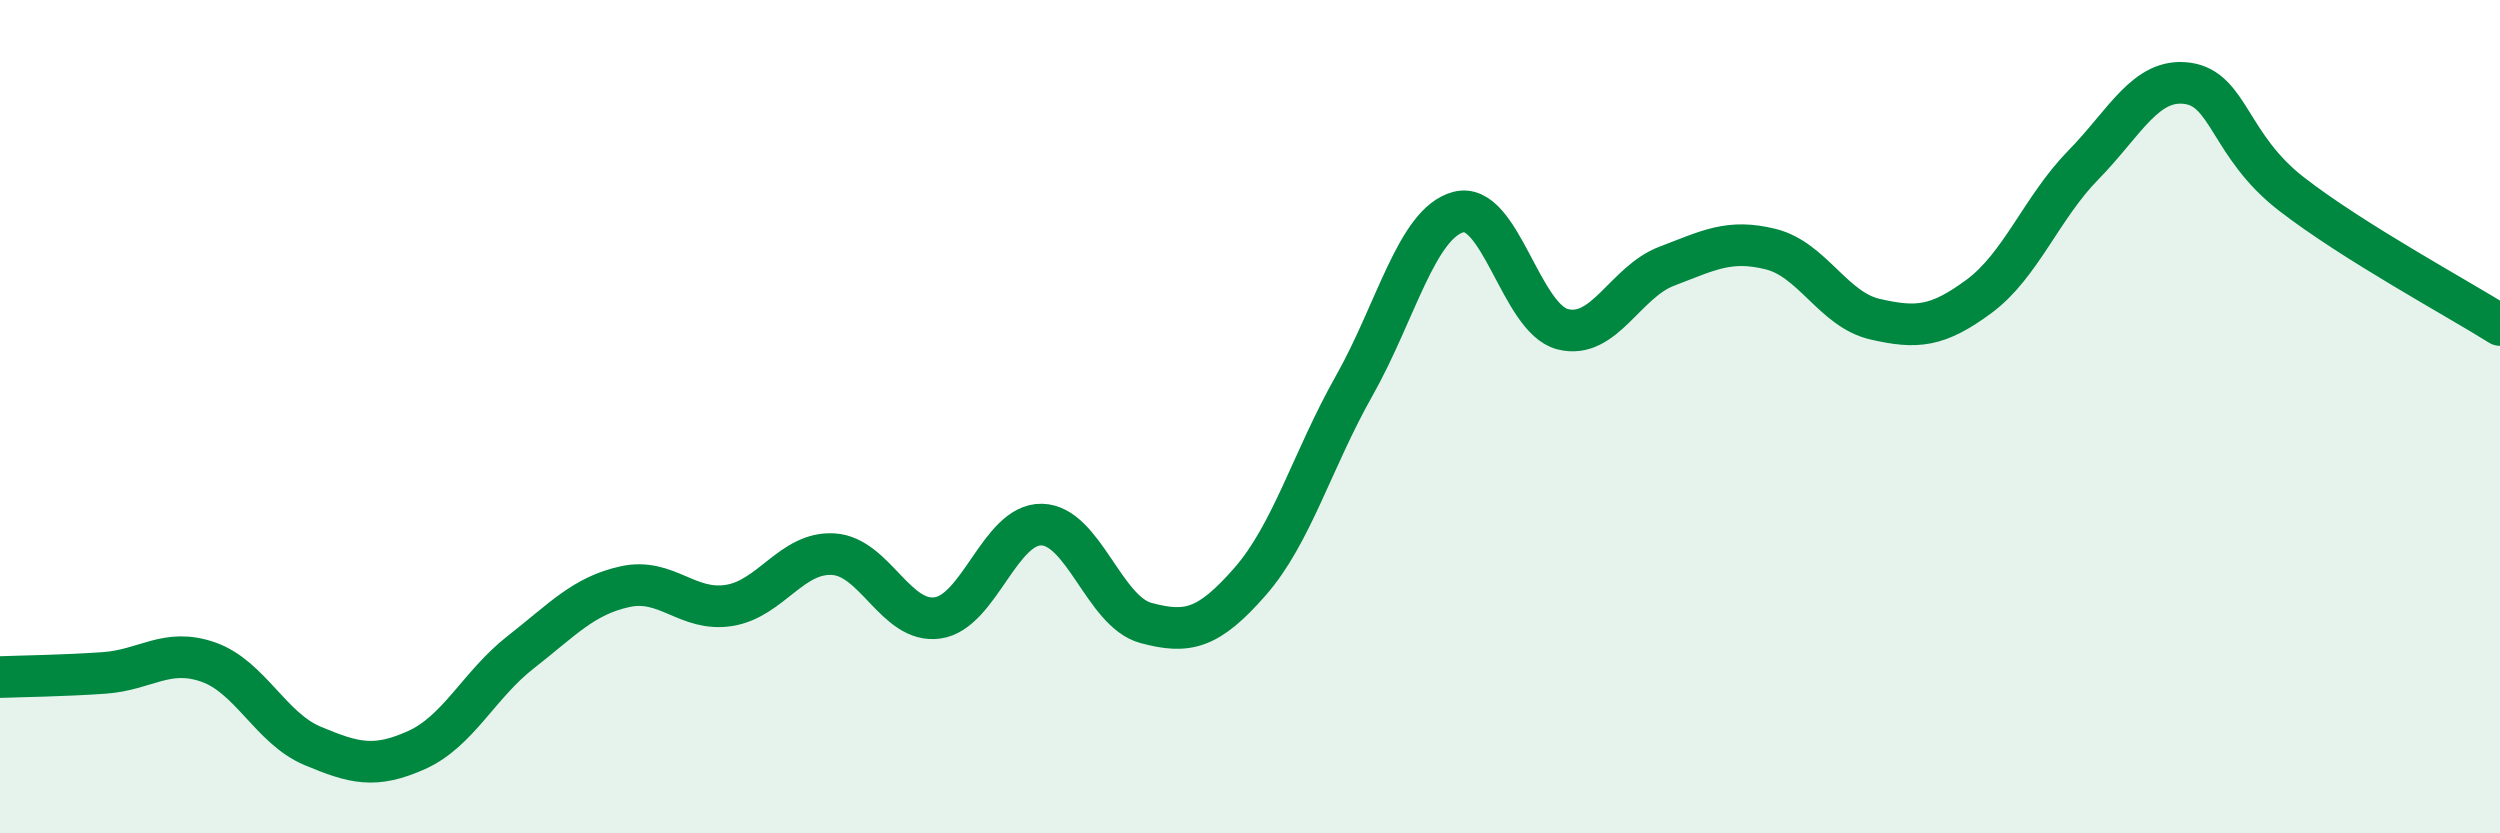
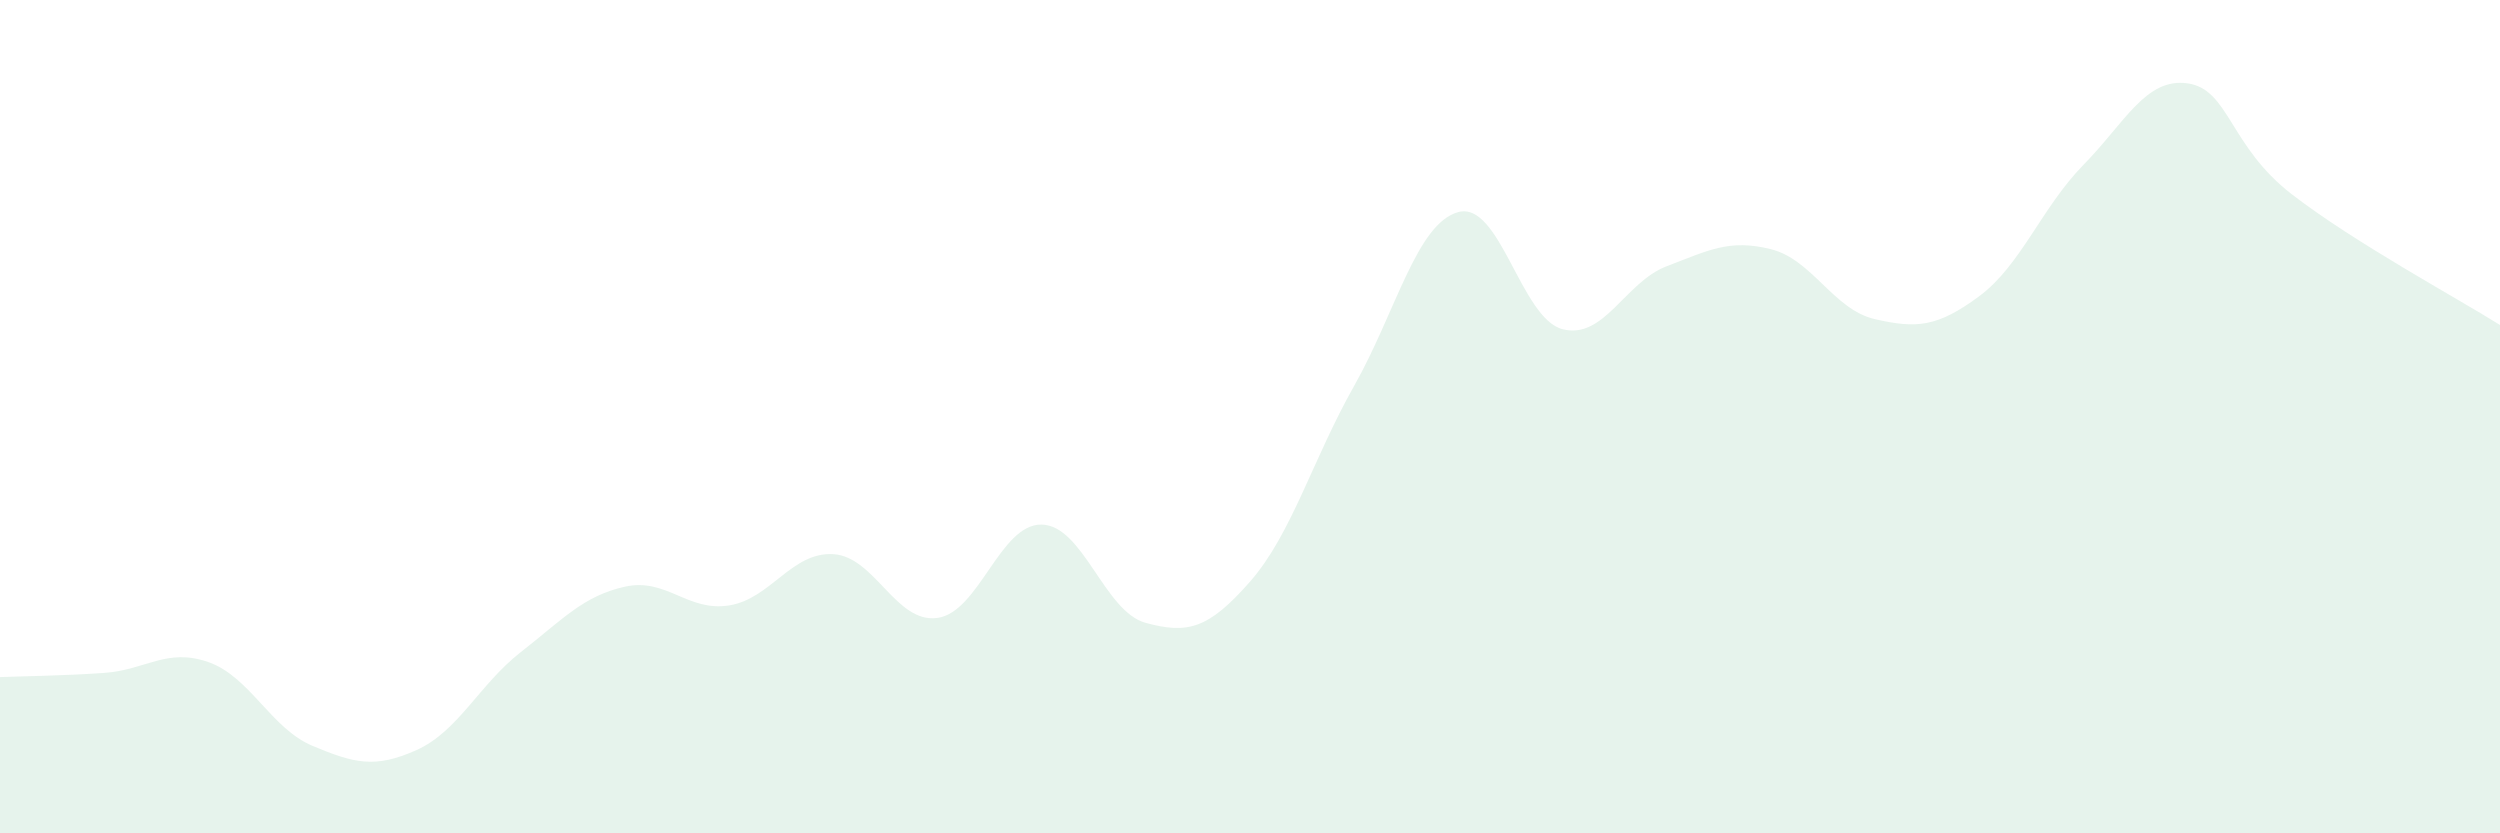
<svg xmlns="http://www.w3.org/2000/svg" width="60" height="20" viewBox="0 0 60 20">
  <path d="M 0,16.25 C 0.5,16.23 1.5,16.22 2.5,16.15 C 3.5,16.08 4,15.54 5,15.89 C 6,16.24 6.5,17.48 7.5,17.9 C 8.5,18.32 9,18.45 10,18 C 11,17.55 11.5,16.43 12.5,15.65 C 13.5,14.87 14,14.3 15,14.08 C 16,13.86 16.5,14.69 17.5,14.53 C 18.5,14.37 19,13.24 20,13.3 C 21,13.36 21.5,14.97 22.5,14.83 C 23.5,14.69 24,12.57 25,12.59 C 26,12.61 26.5,14.68 27.5,14.95 C 28.5,15.22 29,15.1 30,13.96 C 31,12.82 31.5,11.03 32.5,9.26 C 33.5,7.49 34,5.36 35,5.09 C 36,4.82 36.5,7.64 37.5,7.9 C 38.5,8.16 39,6.77 40,6.39 C 41,6.01 41.5,5.73 42.5,5.98 C 43.5,6.23 44,7.43 45,7.66 C 46,7.89 46.5,7.85 47.5,7.11 C 48.5,6.37 49,4.98 50,3.96 C 51,2.94 51.5,1.86 52.5,2 C 53.5,2.14 53.5,3.5 55,4.66 C 56.5,5.82 59,7.17 60,7.8L60 20L0 20Z" fill="#008740" opacity="0.1" stroke-linecap="round" stroke-linejoin="round" />
-   <path d="M 0,16.25 C 0.5,16.23 1.5,16.22 2.5,16.15 C 3.5,16.08 4,15.54 5,15.89 C 6,16.24 6.5,17.48 7.5,17.9 C 8.5,18.32 9,18.45 10,18 C 11,17.55 11.5,16.43 12.5,15.65 C 13.5,14.87 14,14.3 15,14.08 C 16,13.86 16.5,14.69 17.5,14.53 C 18.5,14.37 19,13.24 20,13.3 C 21,13.36 21.5,14.97 22.5,14.83 C 23.5,14.69 24,12.57 25,12.59 C 26,12.61 26.5,14.68 27.5,14.95 C 28.5,15.22 29,15.1 30,13.96 C 31,12.82 31.5,11.03 32.5,9.26 C 33.5,7.49 34,5.36 35,5.09 C 36,4.82 36.5,7.64 37.5,7.9 C 38.5,8.16 39,6.77 40,6.39 C 41,6.01 41.5,5.73 42.5,5.98 C 43.5,6.23 44,7.43 45,7.66 C 46,7.89 46.5,7.85 47.5,7.11 C 48.5,6.37 49,4.98 50,3.96 C 51,2.94 51.5,1.86 52.5,2 C 53.5,2.14 53.5,3.5 55,4.66 C 56.5,5.82 59,7.17 60,7.8" stroke="#008740" stroke-width="1" fill="none" stroke-linecap="round" stroke-linejoin="round" />
</svg>